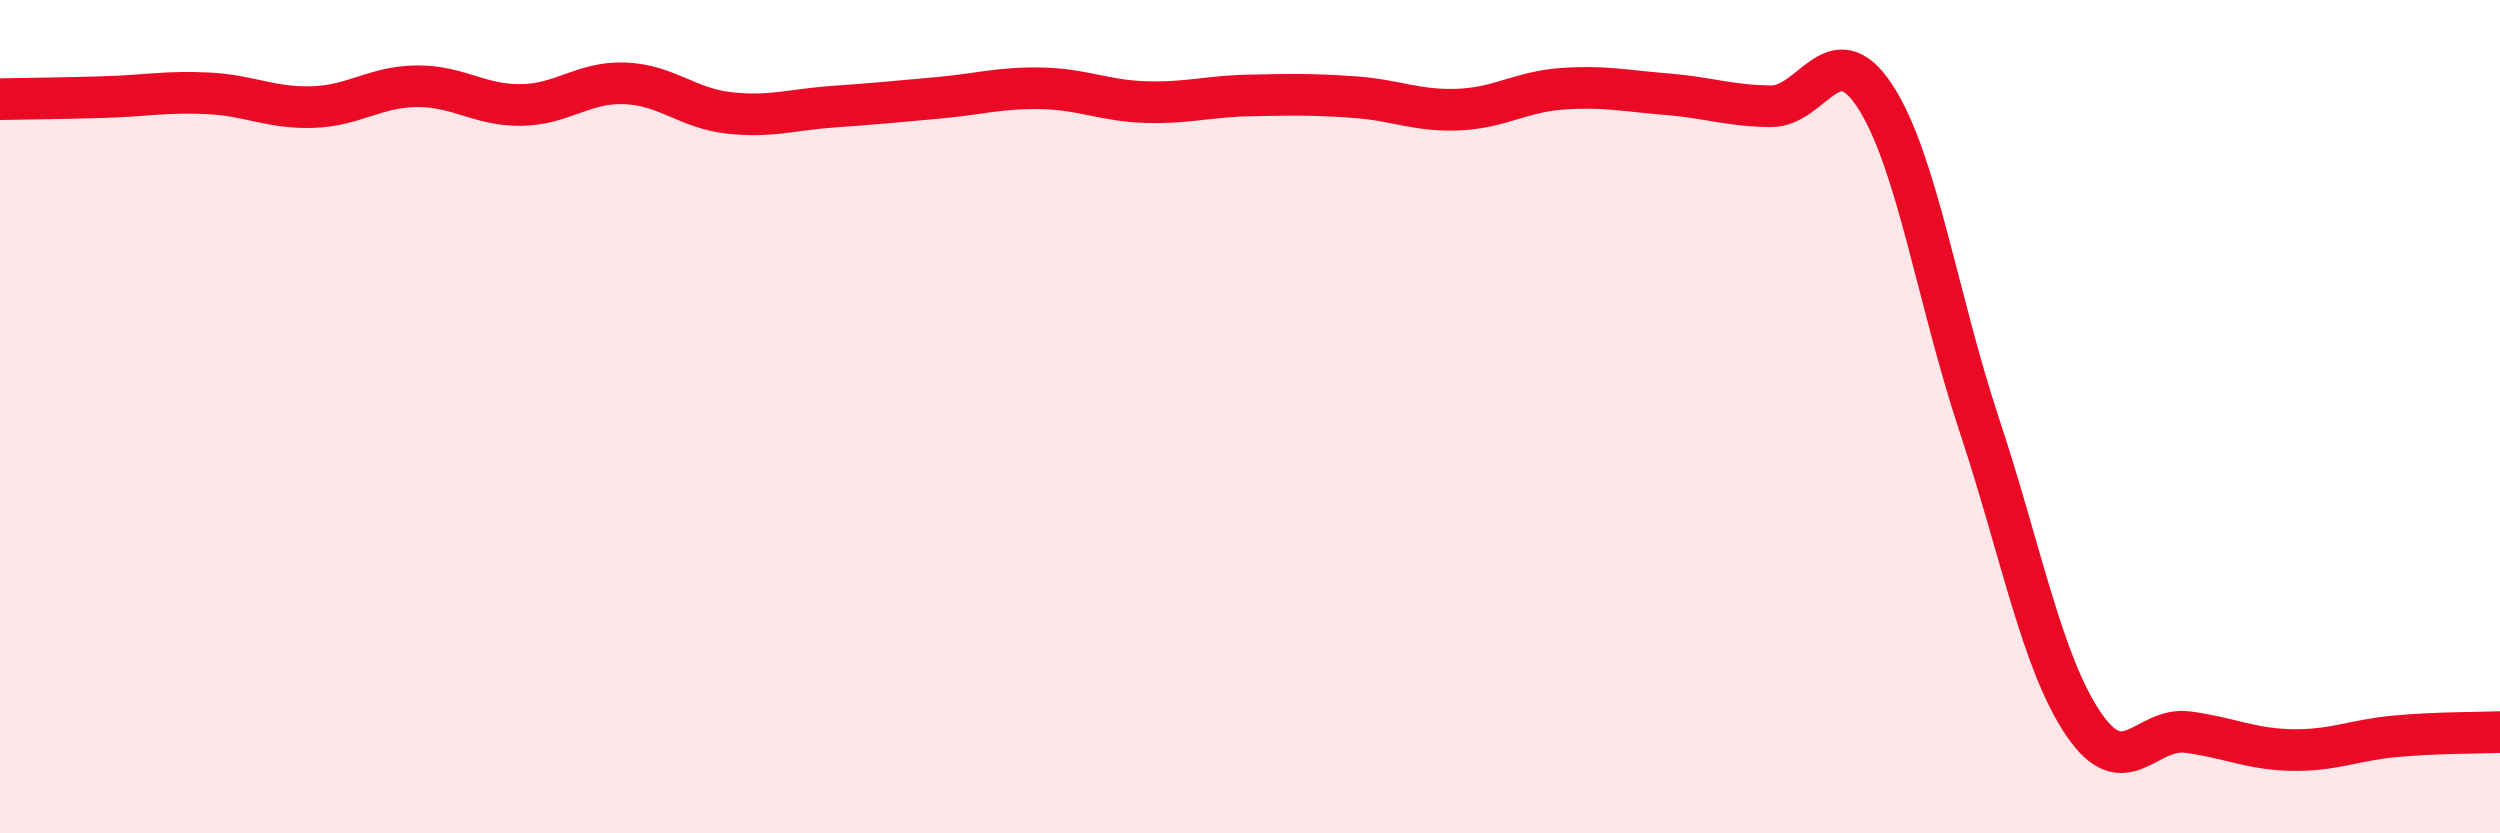
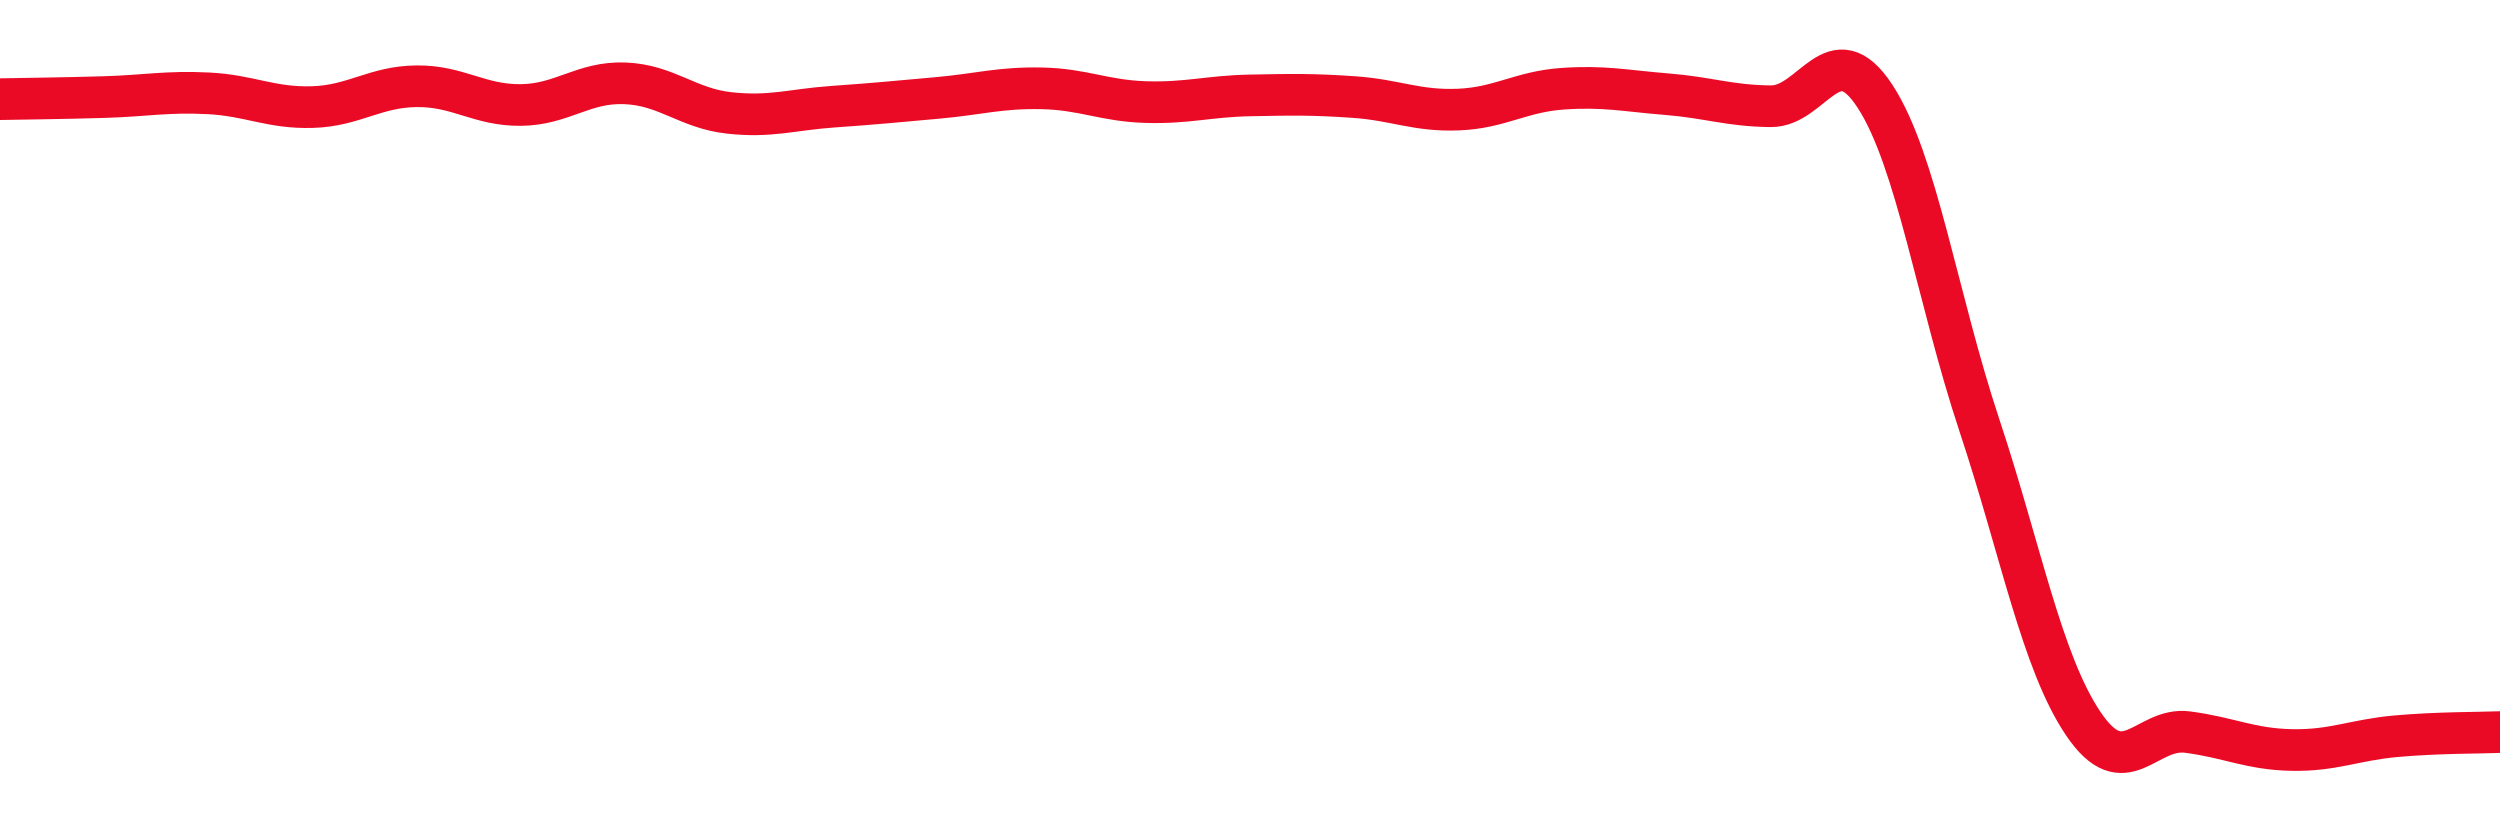
<svg xmlns="http://www.w3.org/2000/svg" width="60" height="20" viewBox="0 0 60 20">
-   <path d="M 0,2.38 C 0.5,2.37 1.5,2.36 2.5,2.33 C 3.5,2.3 4,2.19 5,2.24 C 6,2.29 6.5,2.6 7.5,2.57 C 8.5,2.54 9,2.08 10,2.07 C 11,2.06 11.5,2.53 12.5,2.52 C 13.5,2.51 14,1.96 15,2 C 16,2.04 16.5,2.6 17.5,2.71 C 18.5,2.82 19,2.63 20,2.56 C 21,2.49 21.5,2.44 22.5,2.35 C 23.5,2.26 24,2.1 25,2.12 C 26,2.14 26.5,2.42 27.5,2.45 C 28.5,2.48 29,2.31 30,2.29 C 31,2.27 31.5,2.26 32.5,2.33 C 33.5,2.4 34,2.67 35,2.63 C 36,2.59 36.5,2.2 37.5,2.13 C 38.5,2.06 39,2.18 40,2.26 C 41,2.34 41.5,2.54 42.5,2.55 C 43.5,2.56 44,0.78 45,2.31 C 46,3.84 46.5,7.18 47.5,10.19 C 48.5,13.2 49,15.89 50,17.37 C 51,18.85 51.5,17.44 52.5,17.57 C 53.5,17.7 54,17.98 55,18 C 56,18.02 56.5,17.76 57.5,17.67 C 58.5,17.58 59.5,17.59 60,17.57L60 20L0 20Z" fill="#EB0A25" opacity="0.1" stroke-linecap="round" stroke-linejoin="round" />
  <path d="M 0,2.38 C 0.5,2.37 1.5,2.36 2.5,2.33 C 3.5,2.3 4,2.19 5,2.24 C 6,2.29 6.5,2.6 7.5,2.57 C 8.5,2.54 9,2.08 10,2.07 C 11,2.06 11.5,2.53 12.5,2.52 C 13.5,2.51 14,1.96 15,2 C 16,2.04 16.5,2.6 17.5,2.71 C 18.5,2.82 19,2.63 20,2.56 C 21,2.49 21.5,2.44 22.5,2.35 C 23.5,2.26 24,2.1 25,2.12 C 26,2.14 26.5,2.42 27.5,2.45 C 28.5,2.48 29,2.31 30,2.29 C 31,2.27 31.5,2.26 32.5,2.33 C 33.5,2.4 34,2.67 35,2.63 C 36,2.59 36.5,2.2 37.5,2.13 C 38.5,2.06 39,2.18 40,2.26 C 41,2.34 41.5,2.54 42.5,2.55 C 43.5,2.56 44,0.78 45,2.31 C 46,3.84 46.5,7.18 47.5,10.19 C 48.5,13.2 49,15.89 50,17.37 C 51,18.85 51.5,17.44 52.5,17.57 C 53.5,17.7 54,17.98 55,18 C 56,18.02 56.5,17.76 57.5,17.67 C 58.5,17.58 59.5,17.59 60,17.57" stroke="#EB0A25" stroke-width="1" fill="none" stroke-linecap="round" stroke-linejoin="round" />
</svg>